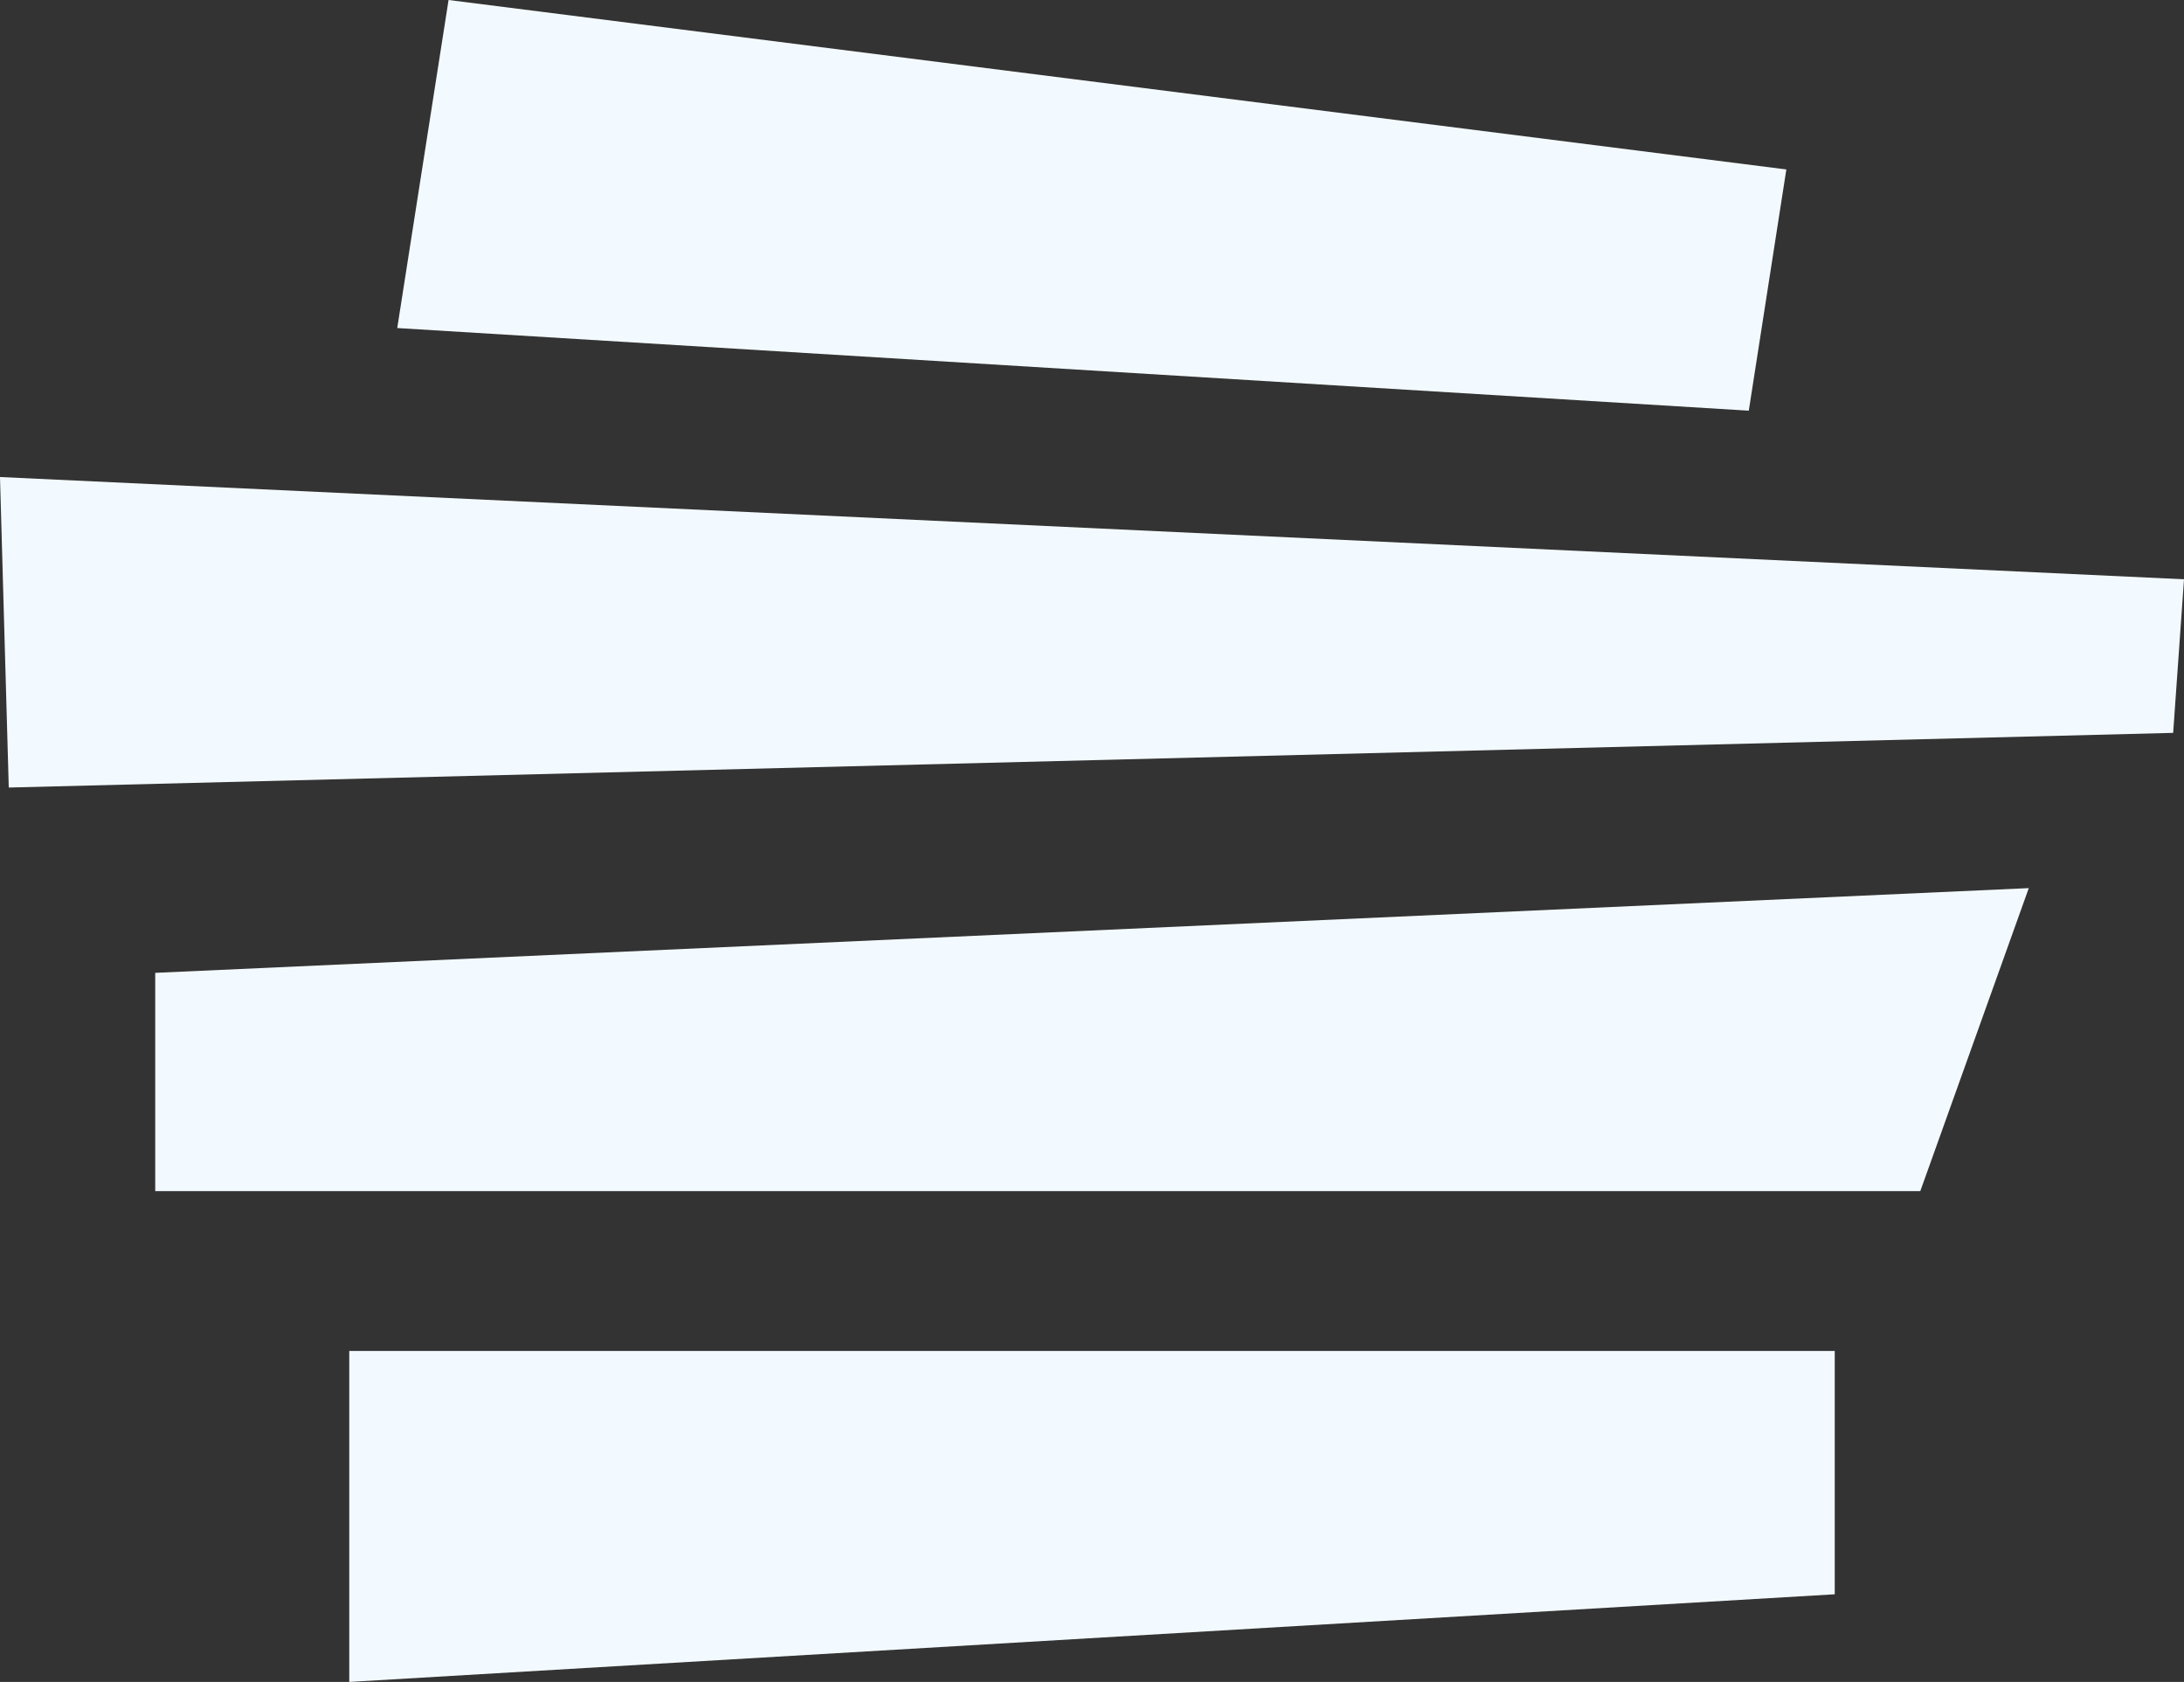
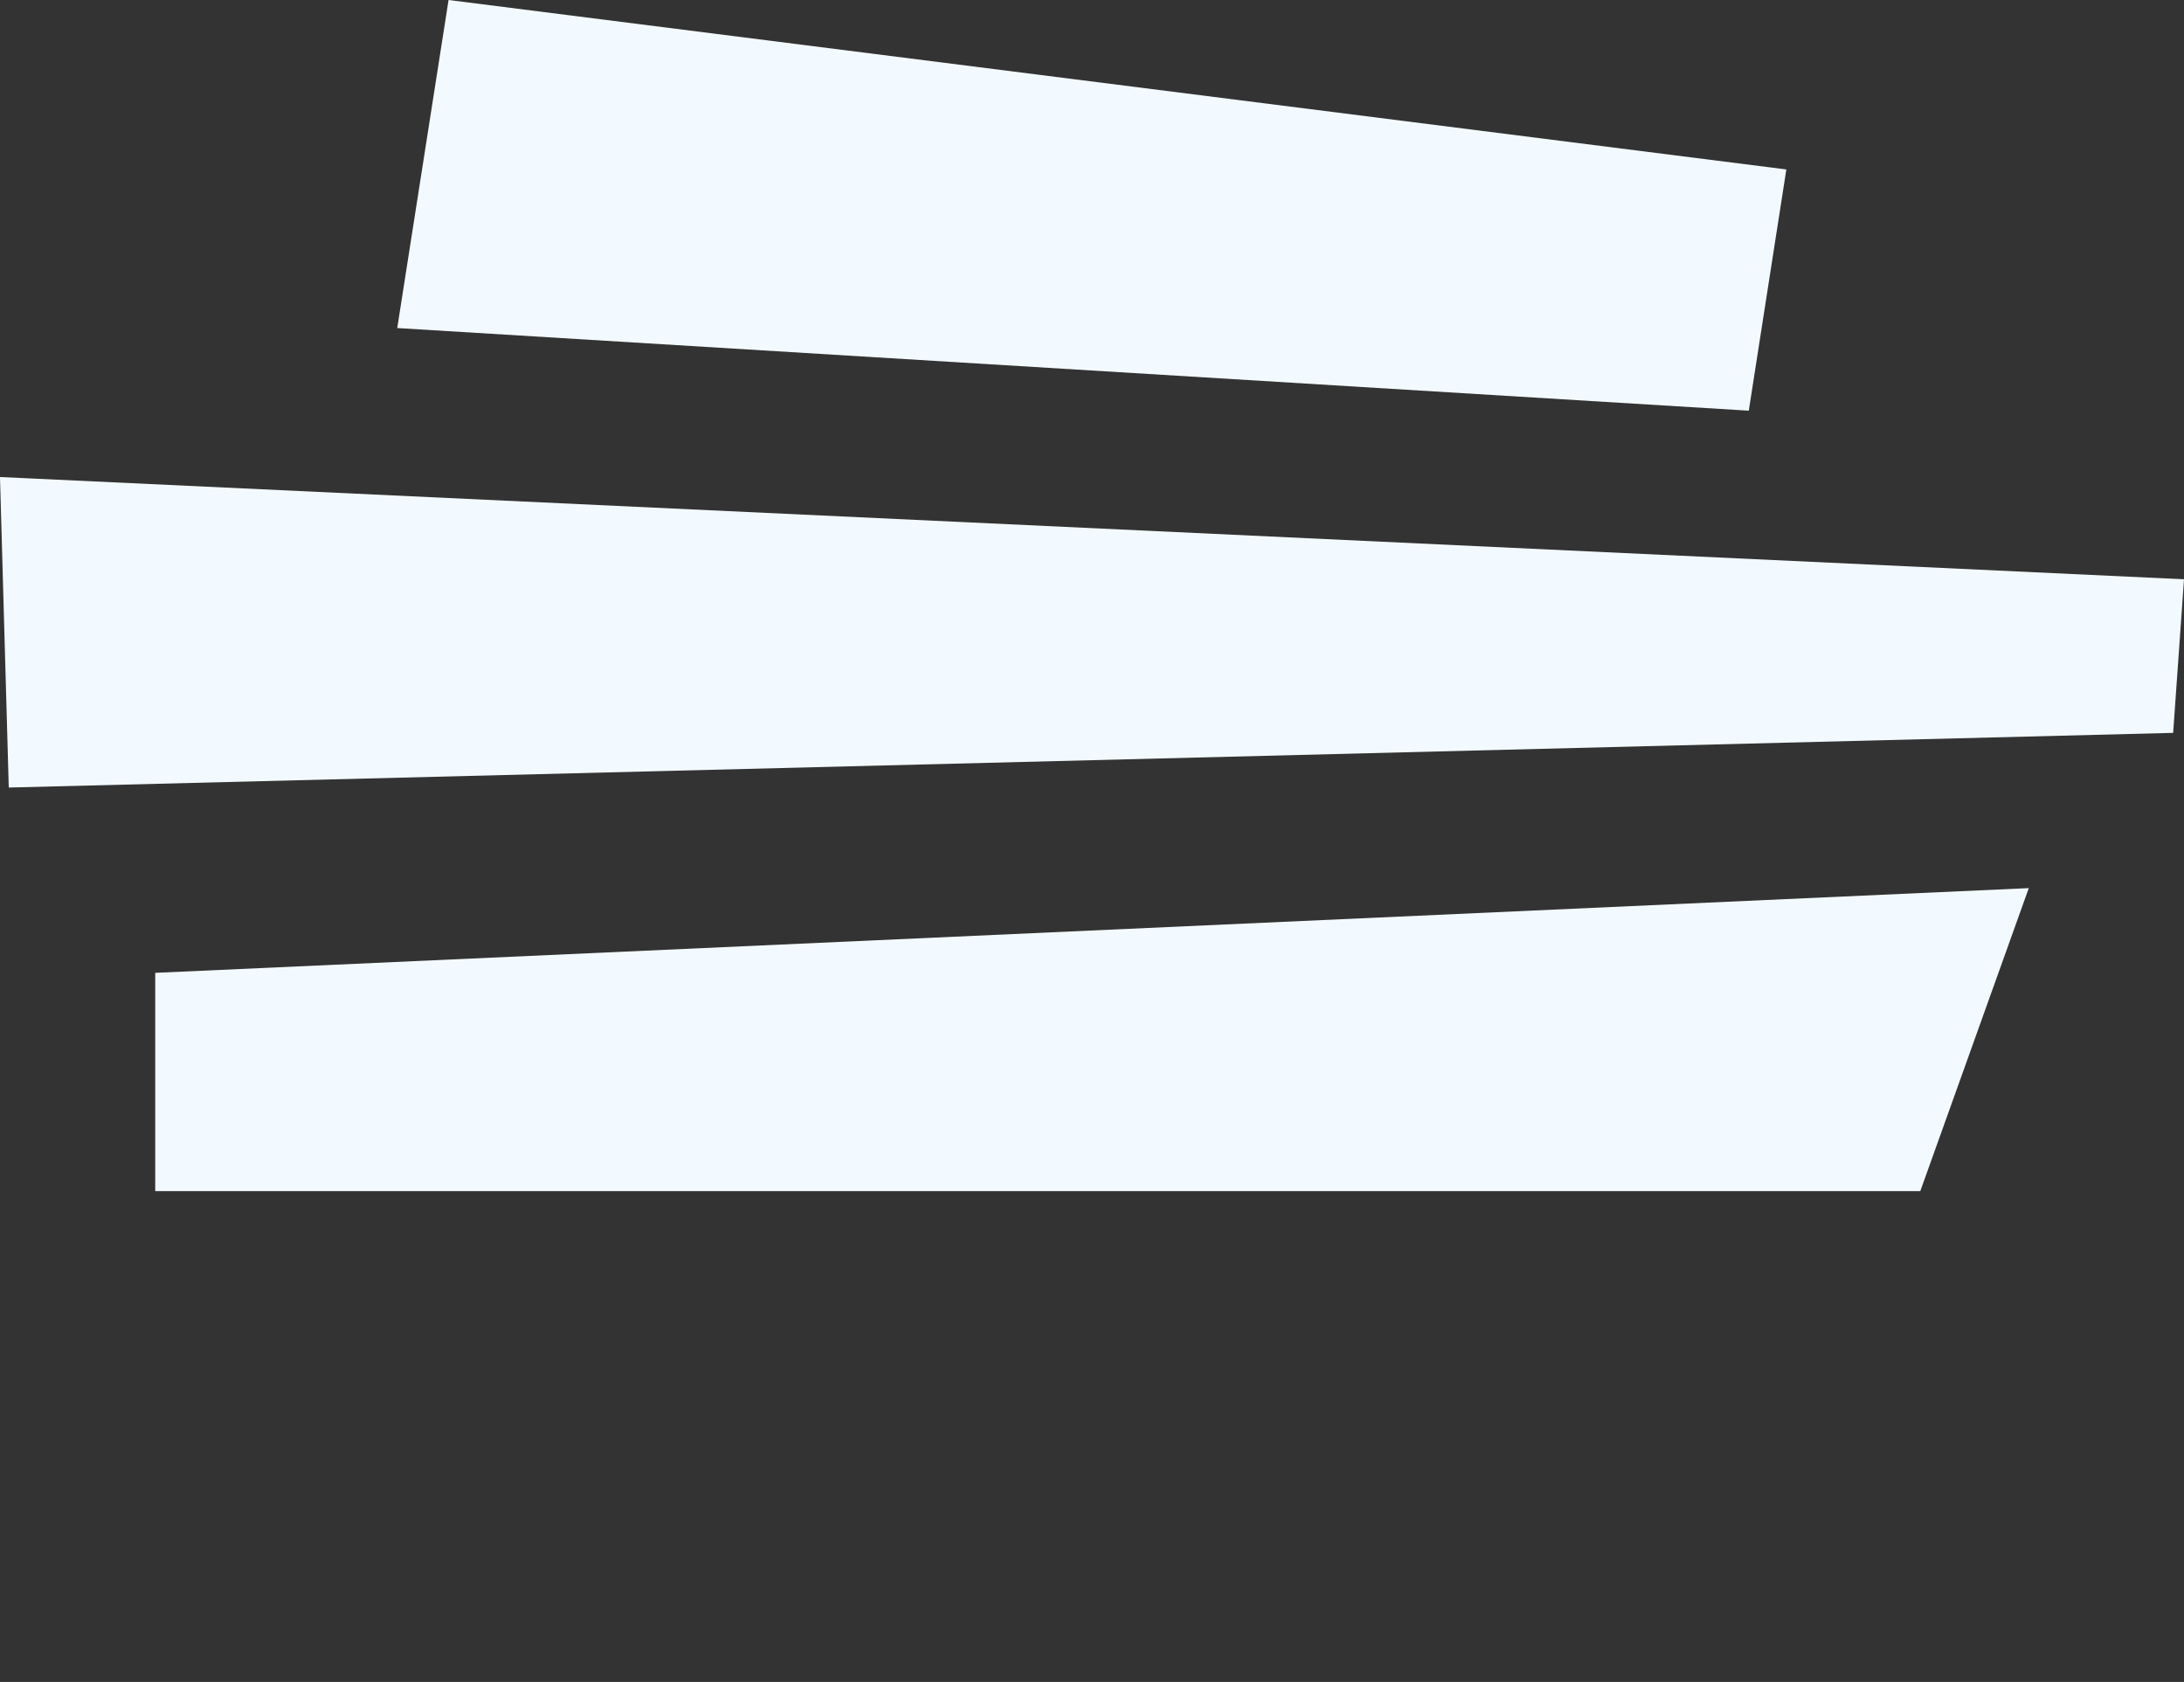
<svg xmlns="http://www.w3.org/2000/svg" id="Layer_1" version="1.1" viewBox="0 0 523.4 403">
  <rect x="0" y="0" width="523.4" height="403" fill="#333333" stroke="none" />
  <defs>
    <style>
      .st0 {
        fill: #f3faff;
      }
    </style>
  </defs>
  <g id="Layer_11" data-name="Layer_1">
    <g>
-       <polygon class="st0" points="83.7 323.7 439.7 323.7 439.7 382 83.7 403 83.7 323.7" />
      <polygon class="st0" points="107.5 0 428.1 40.6 419.1 98.4 95.2 78.6 107.5 0" />
      <polygon class="st0" points="520.8 175.6 523.4 138.8 0 114.3 2.1 188.7 520.8 175.6" />
      <polygon class="st0" points="37.2 233.1 37.2 285.4 460.2 285.4 486.2 212.8 37.2 233.1" />
    </g>
  </g>
</svg>